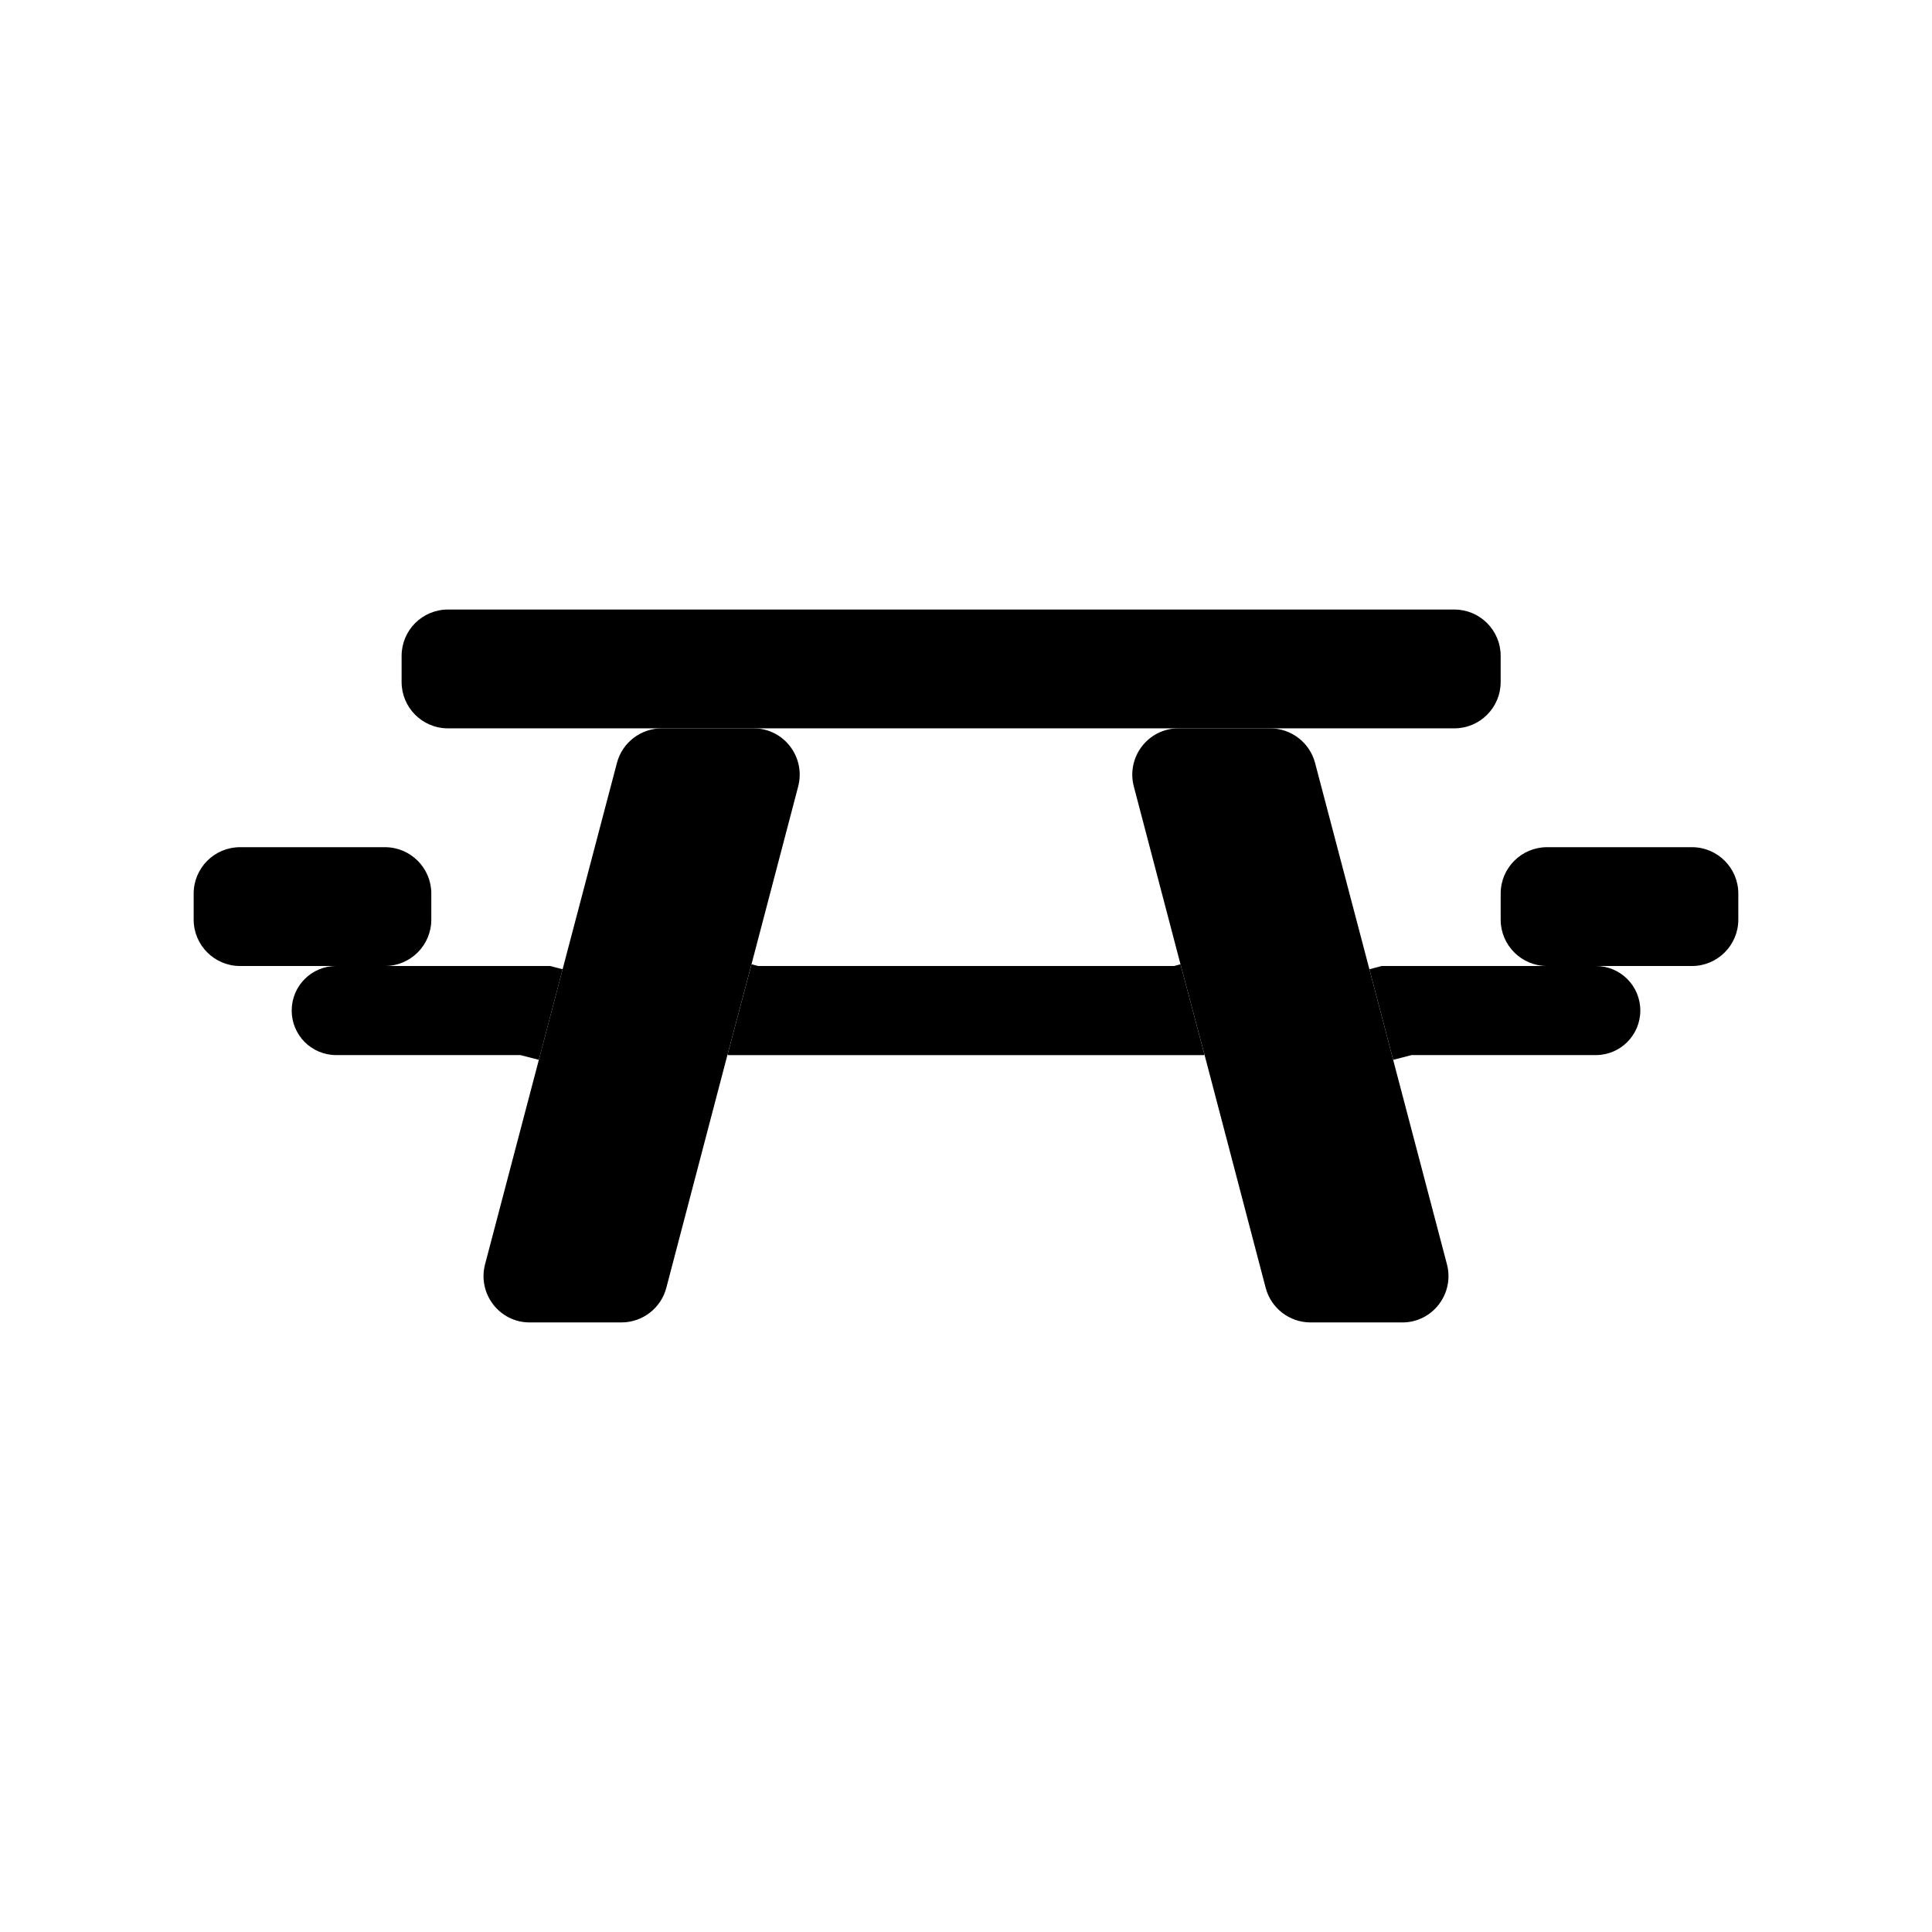
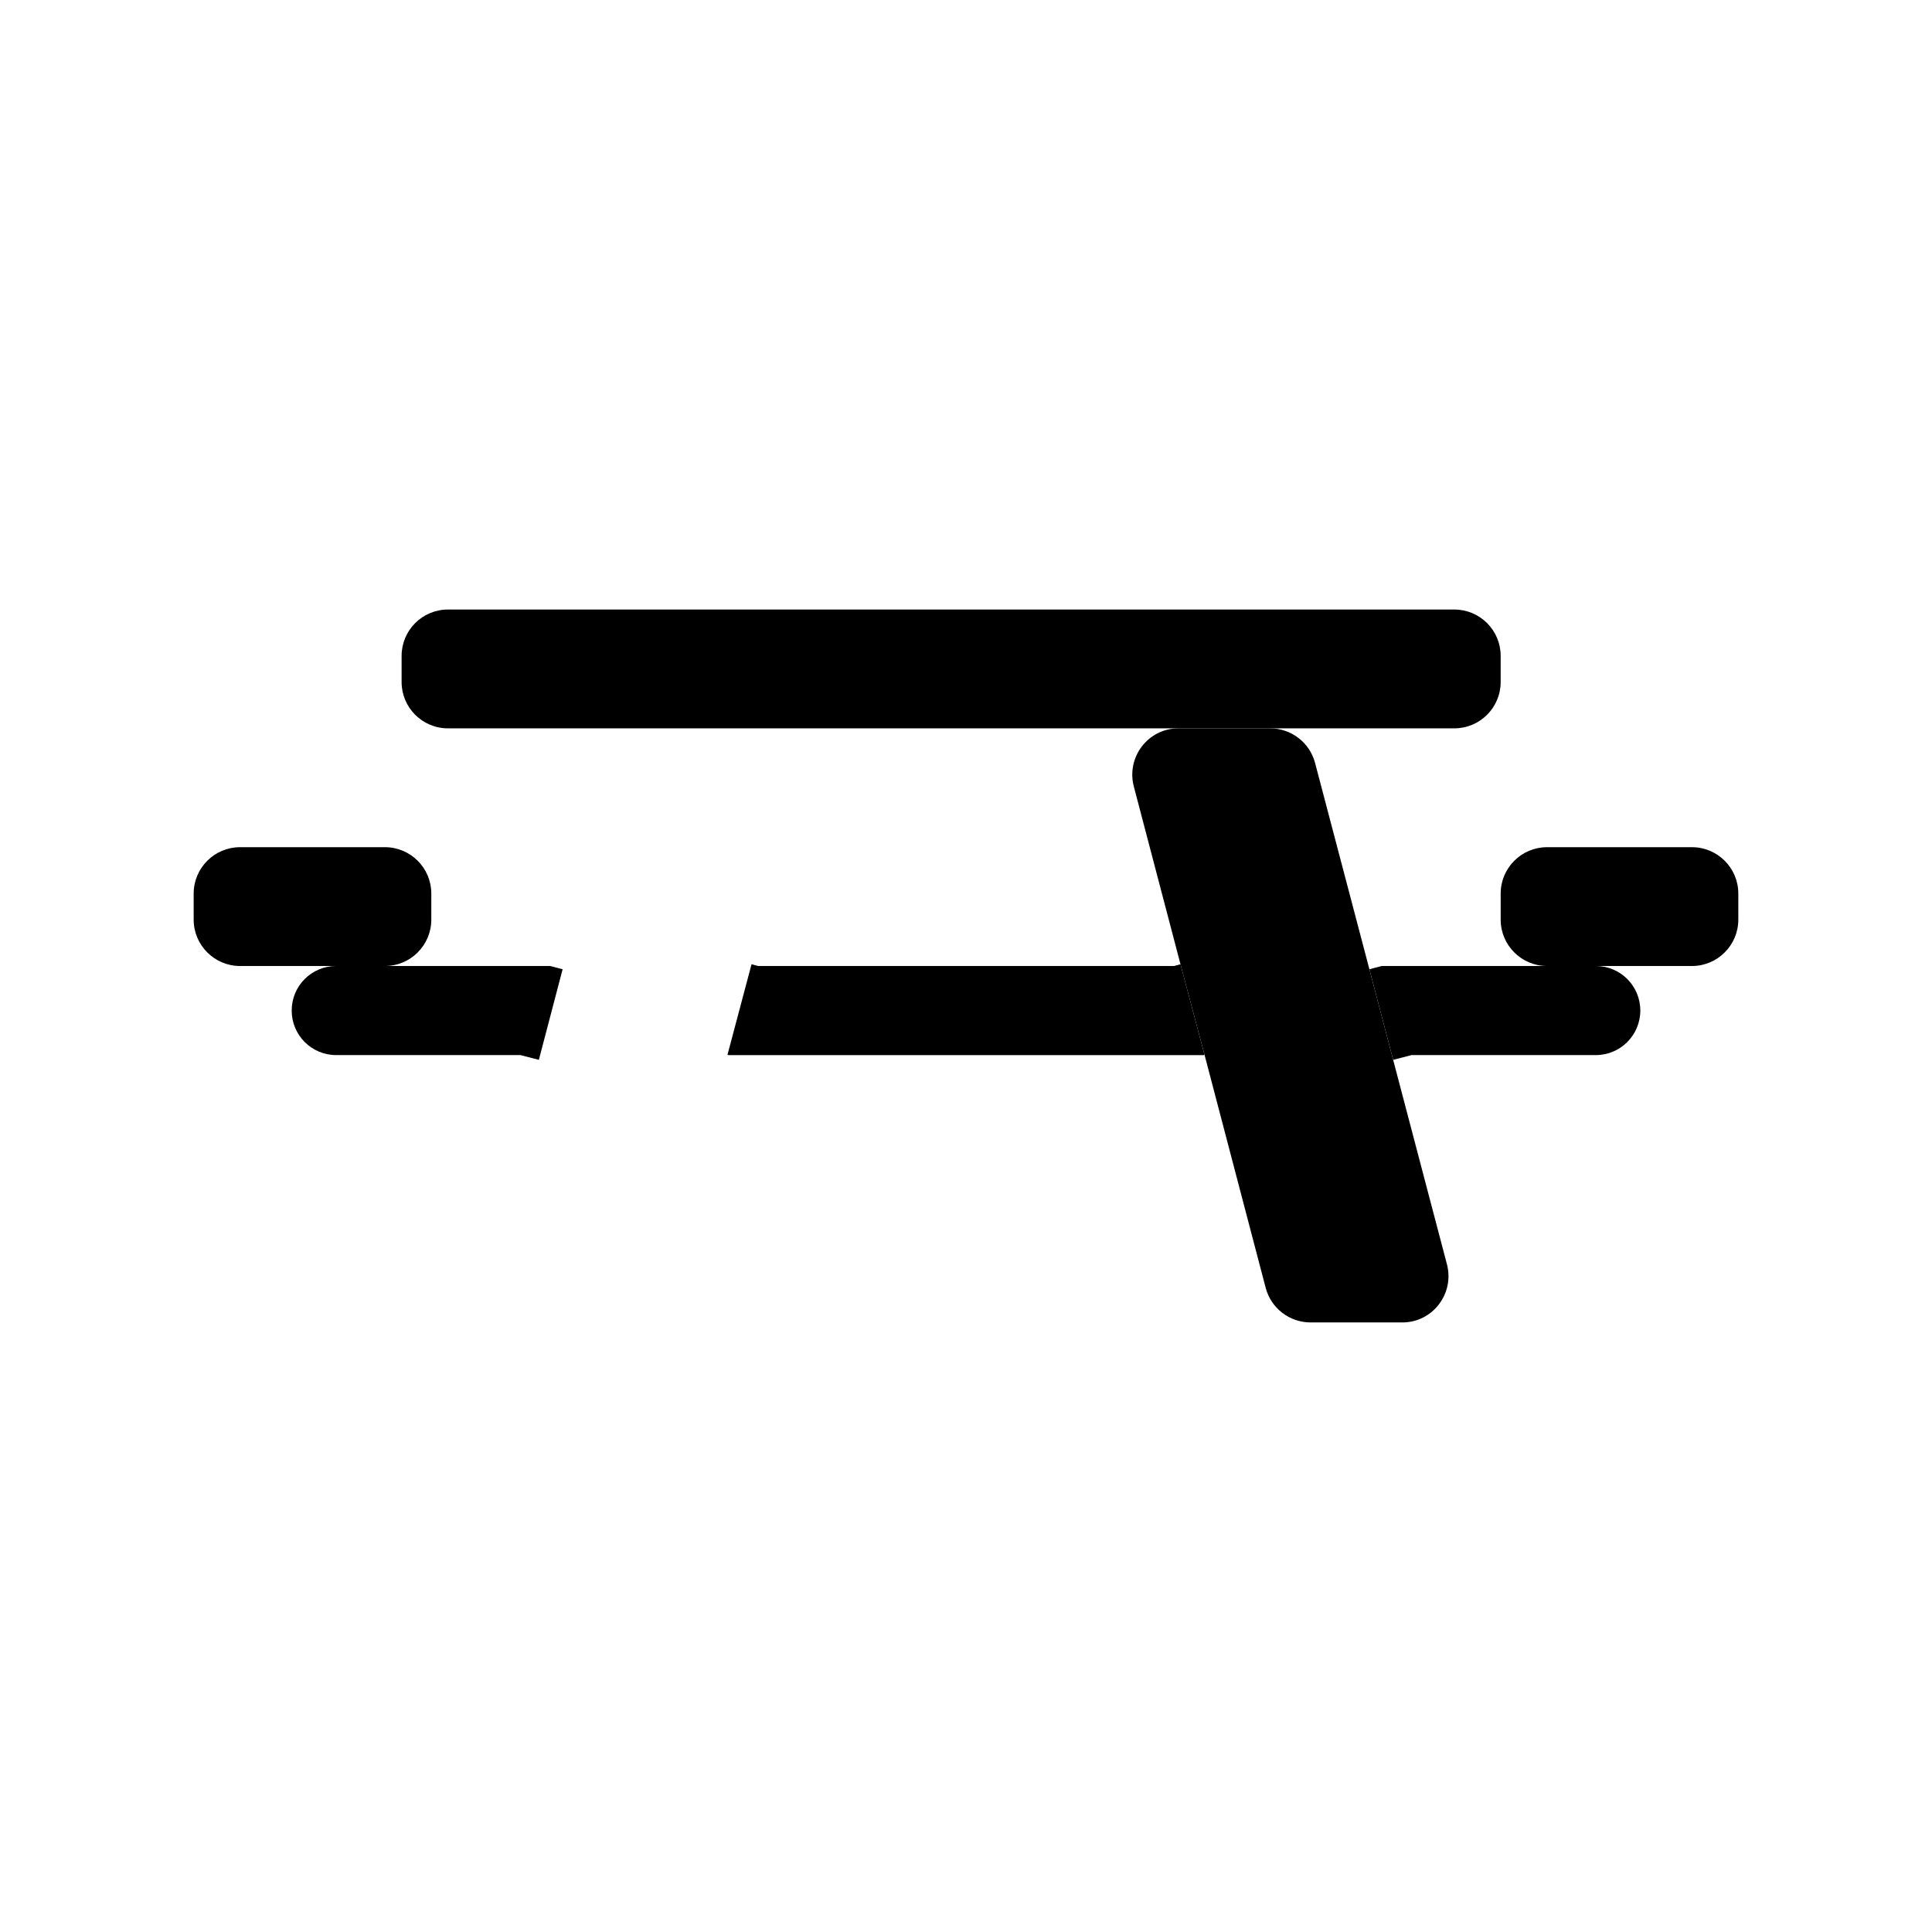
<svg xmlns="http://www.w3.org/2000/svg" fill="#000000" width="800px" height="800px" version="1.1" viewBox="144 144 512 512">
  <g>
    <path d="m262.71 337.02h266.7c6.781 0 12.281-5.5 12.281-12.281v-6.926c0-6.785-5.5-12.281-12.281-12.281h-266.7c-6.781 0-12.281 5.496-12.281 12.281v6.926c0 6.781 5.5 12.281 12.281 12.281z" />
    <path d="m258.3 380.79v6.926c0 6.773-5.508 12.285-12.277 12.285h-38.418c-6.769 0-12.281-5.512-12.281-12.281v-6.926c0-6.773 5.512-12.281 12.281-12.281h38.414c6.773 0 12.281 5.508 12.281 12.277z" />
    <path d="m604.67 380.79v6.926c0 6.773-5.512 12.285-12.281 12.285h-38.414c-6.769 0-12.281-5.512-12.281-12.281v-6.926c0-6.773 5.512-12.281 12.281-12.281h38.414c6.769 0 12.281 5.508 12.281 12.277z" />
    <path d="m293.1 400.86-6.297 24.008-4.883-1.258h-48.809c-6.535 0-11.809-5.273-11.809-11.809 0-6.535 5.273-11.809 11.809-11.809l56.68 0.004z" />
    <path d="m463.21 423.54-0.234 0.078h-125.95l-0.238-0.078 6.379-24.008 1.73 0.473h110.21l1.734-0.473z" />
    <path d="m578.7 411.8c0 6.535-5.273 11.809-11.809 11.809h-48.809l-4.879 1.258-6.297-24.008 3.305-0.863h56.68c6.531 0 11.809 5.273 11.809 11.805z" />
-     <path d="m355.52 352.45-12.359 47.074-6.375 24.008-16.215 61.797c-1.418 5.352-6.297 9.129-11.887 9.129h-24.324c-8.031 0-13.855-7.637-11.809-15.43l14.25-54.16 6.297-24.008 14.406-54.711c1.414-5.352 6.297-9.129 11.887-9.129h24.324c8.027 0 13.852 7.633 11.805 15.43z" />
    <path d="m515.64 494.46h-24.324c-5.59 0-10.469-3.777-11.887-9.133l-16.215-61.797-6.375-24.008-12.359-47.074c-2.047-7.793 3.777-15.426 11.809-15.426h24.324c5.59 0 10.469 3.777 11.887 9.133l14.406 54.711 6.297 24.008 14.25 54.16c2.043 7.793-3.781 15.426-11.812 15.426z" />
  </g>
</svg>